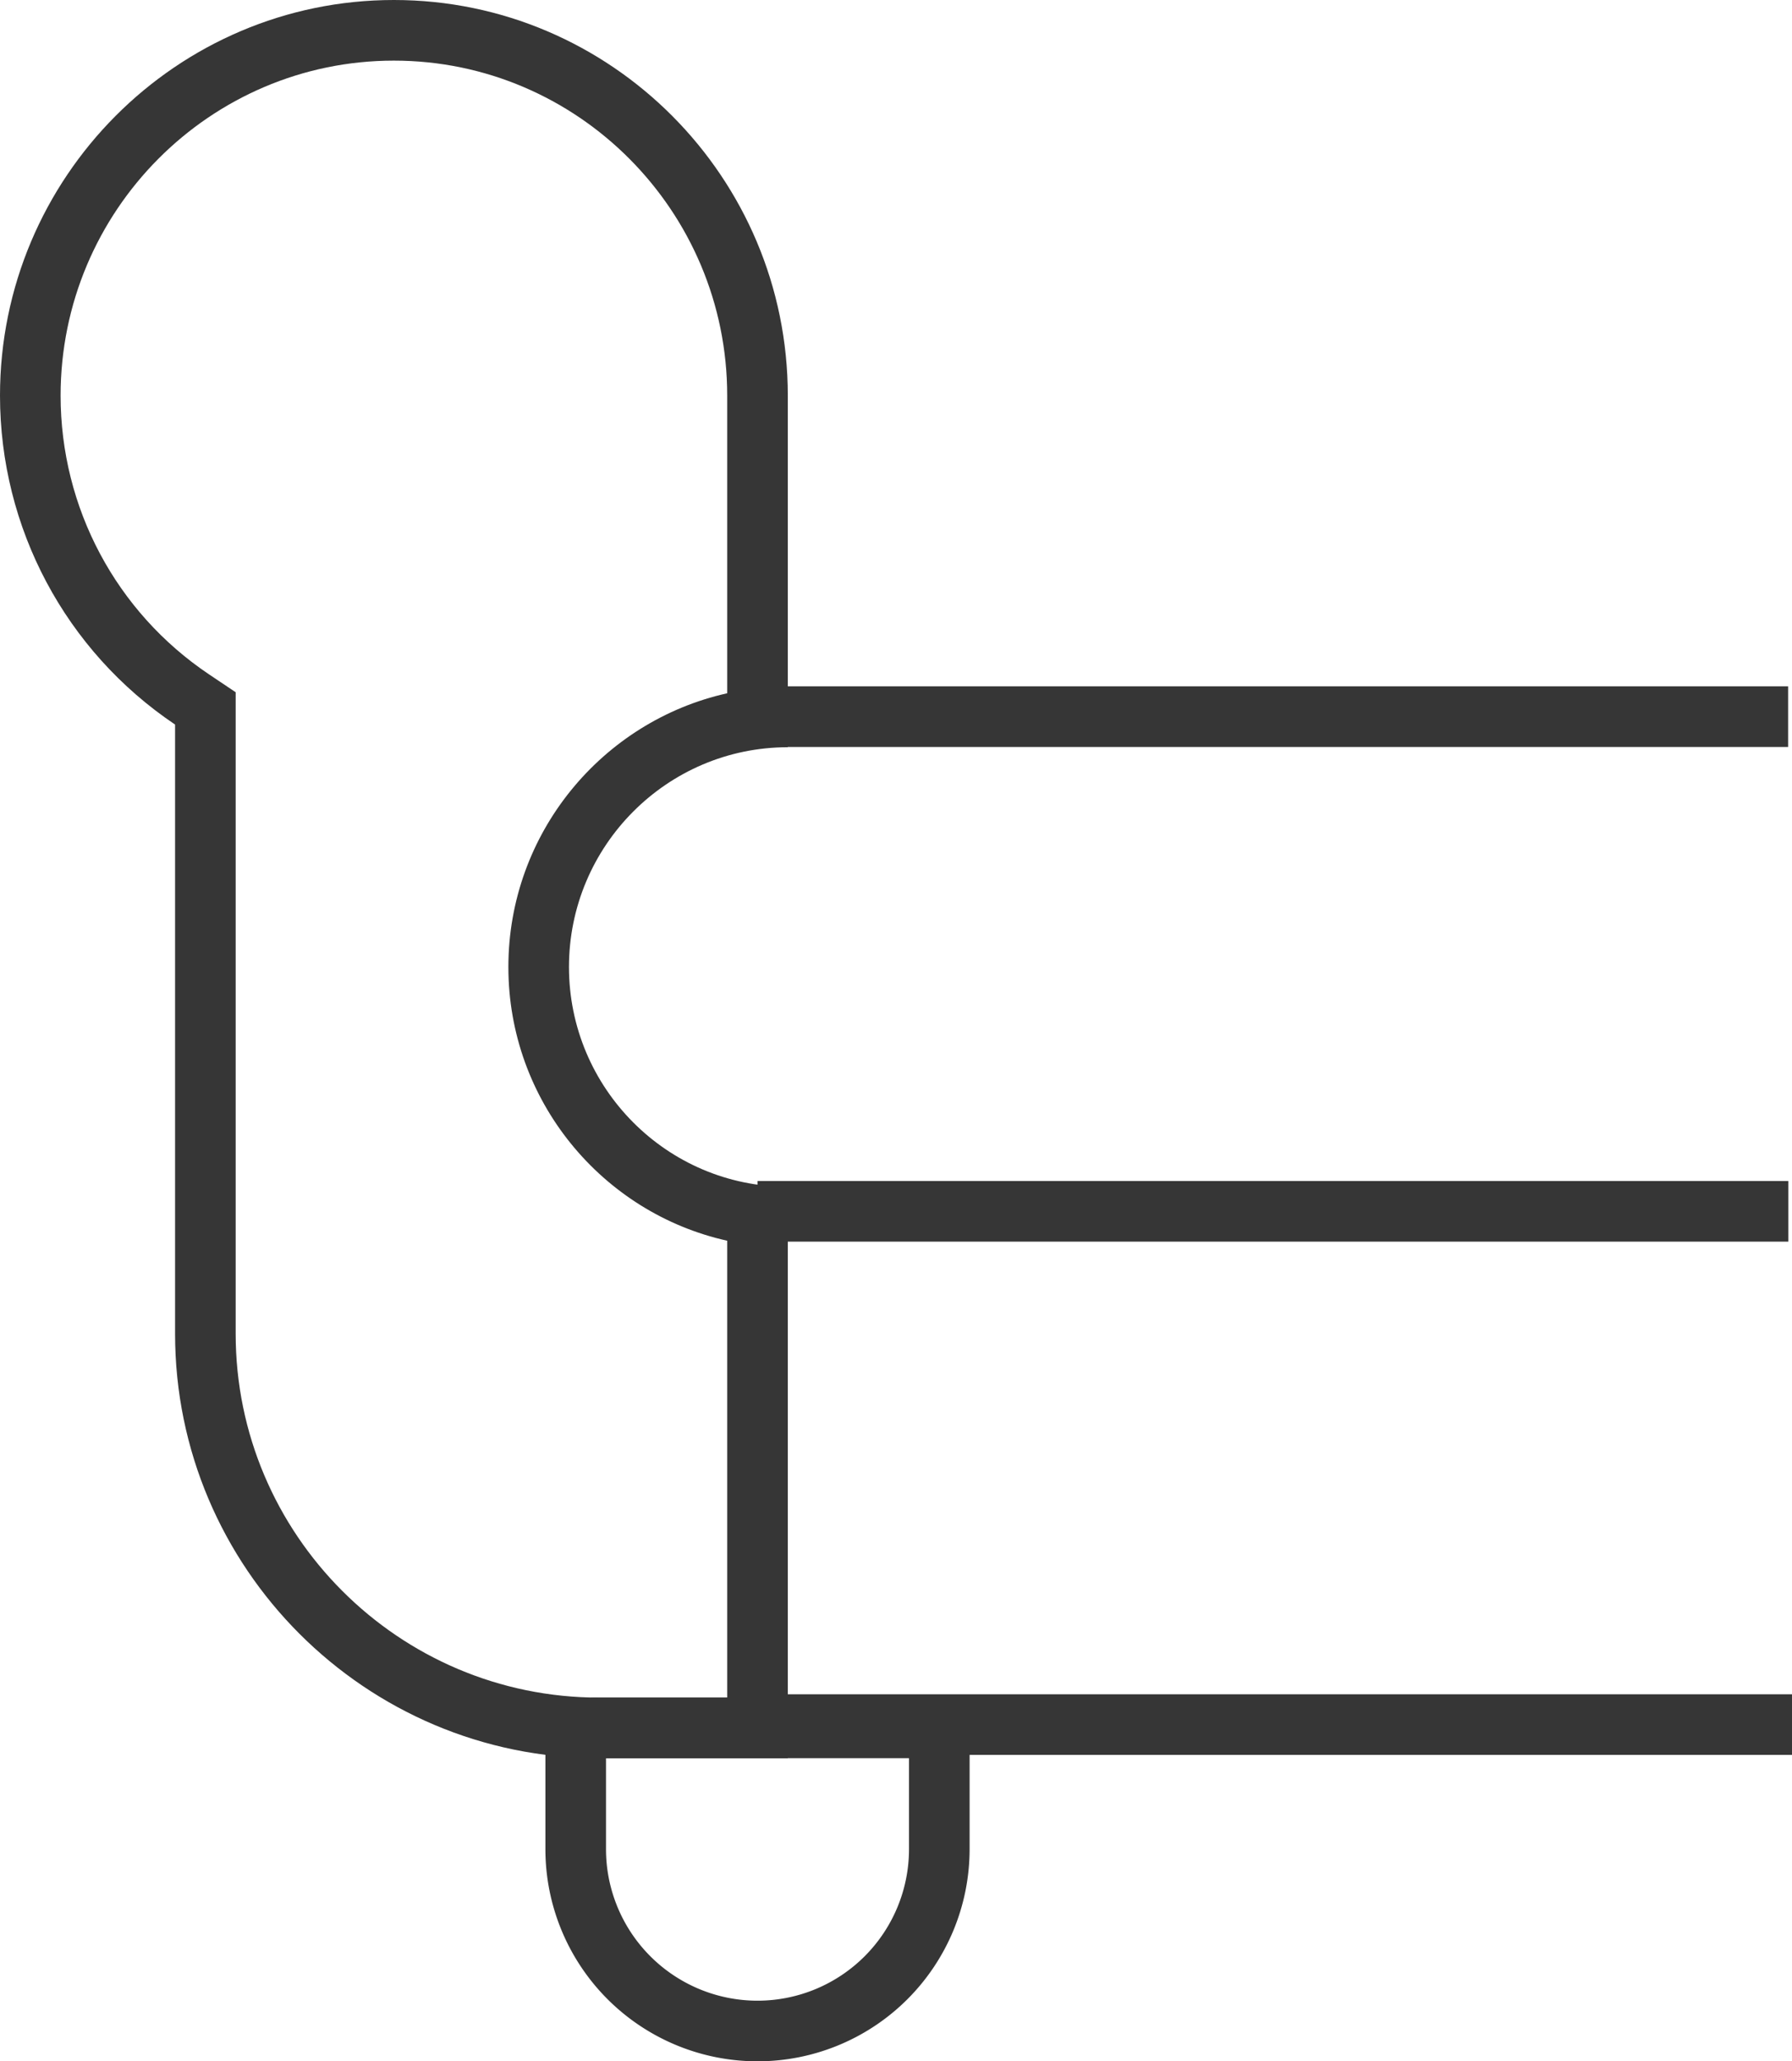
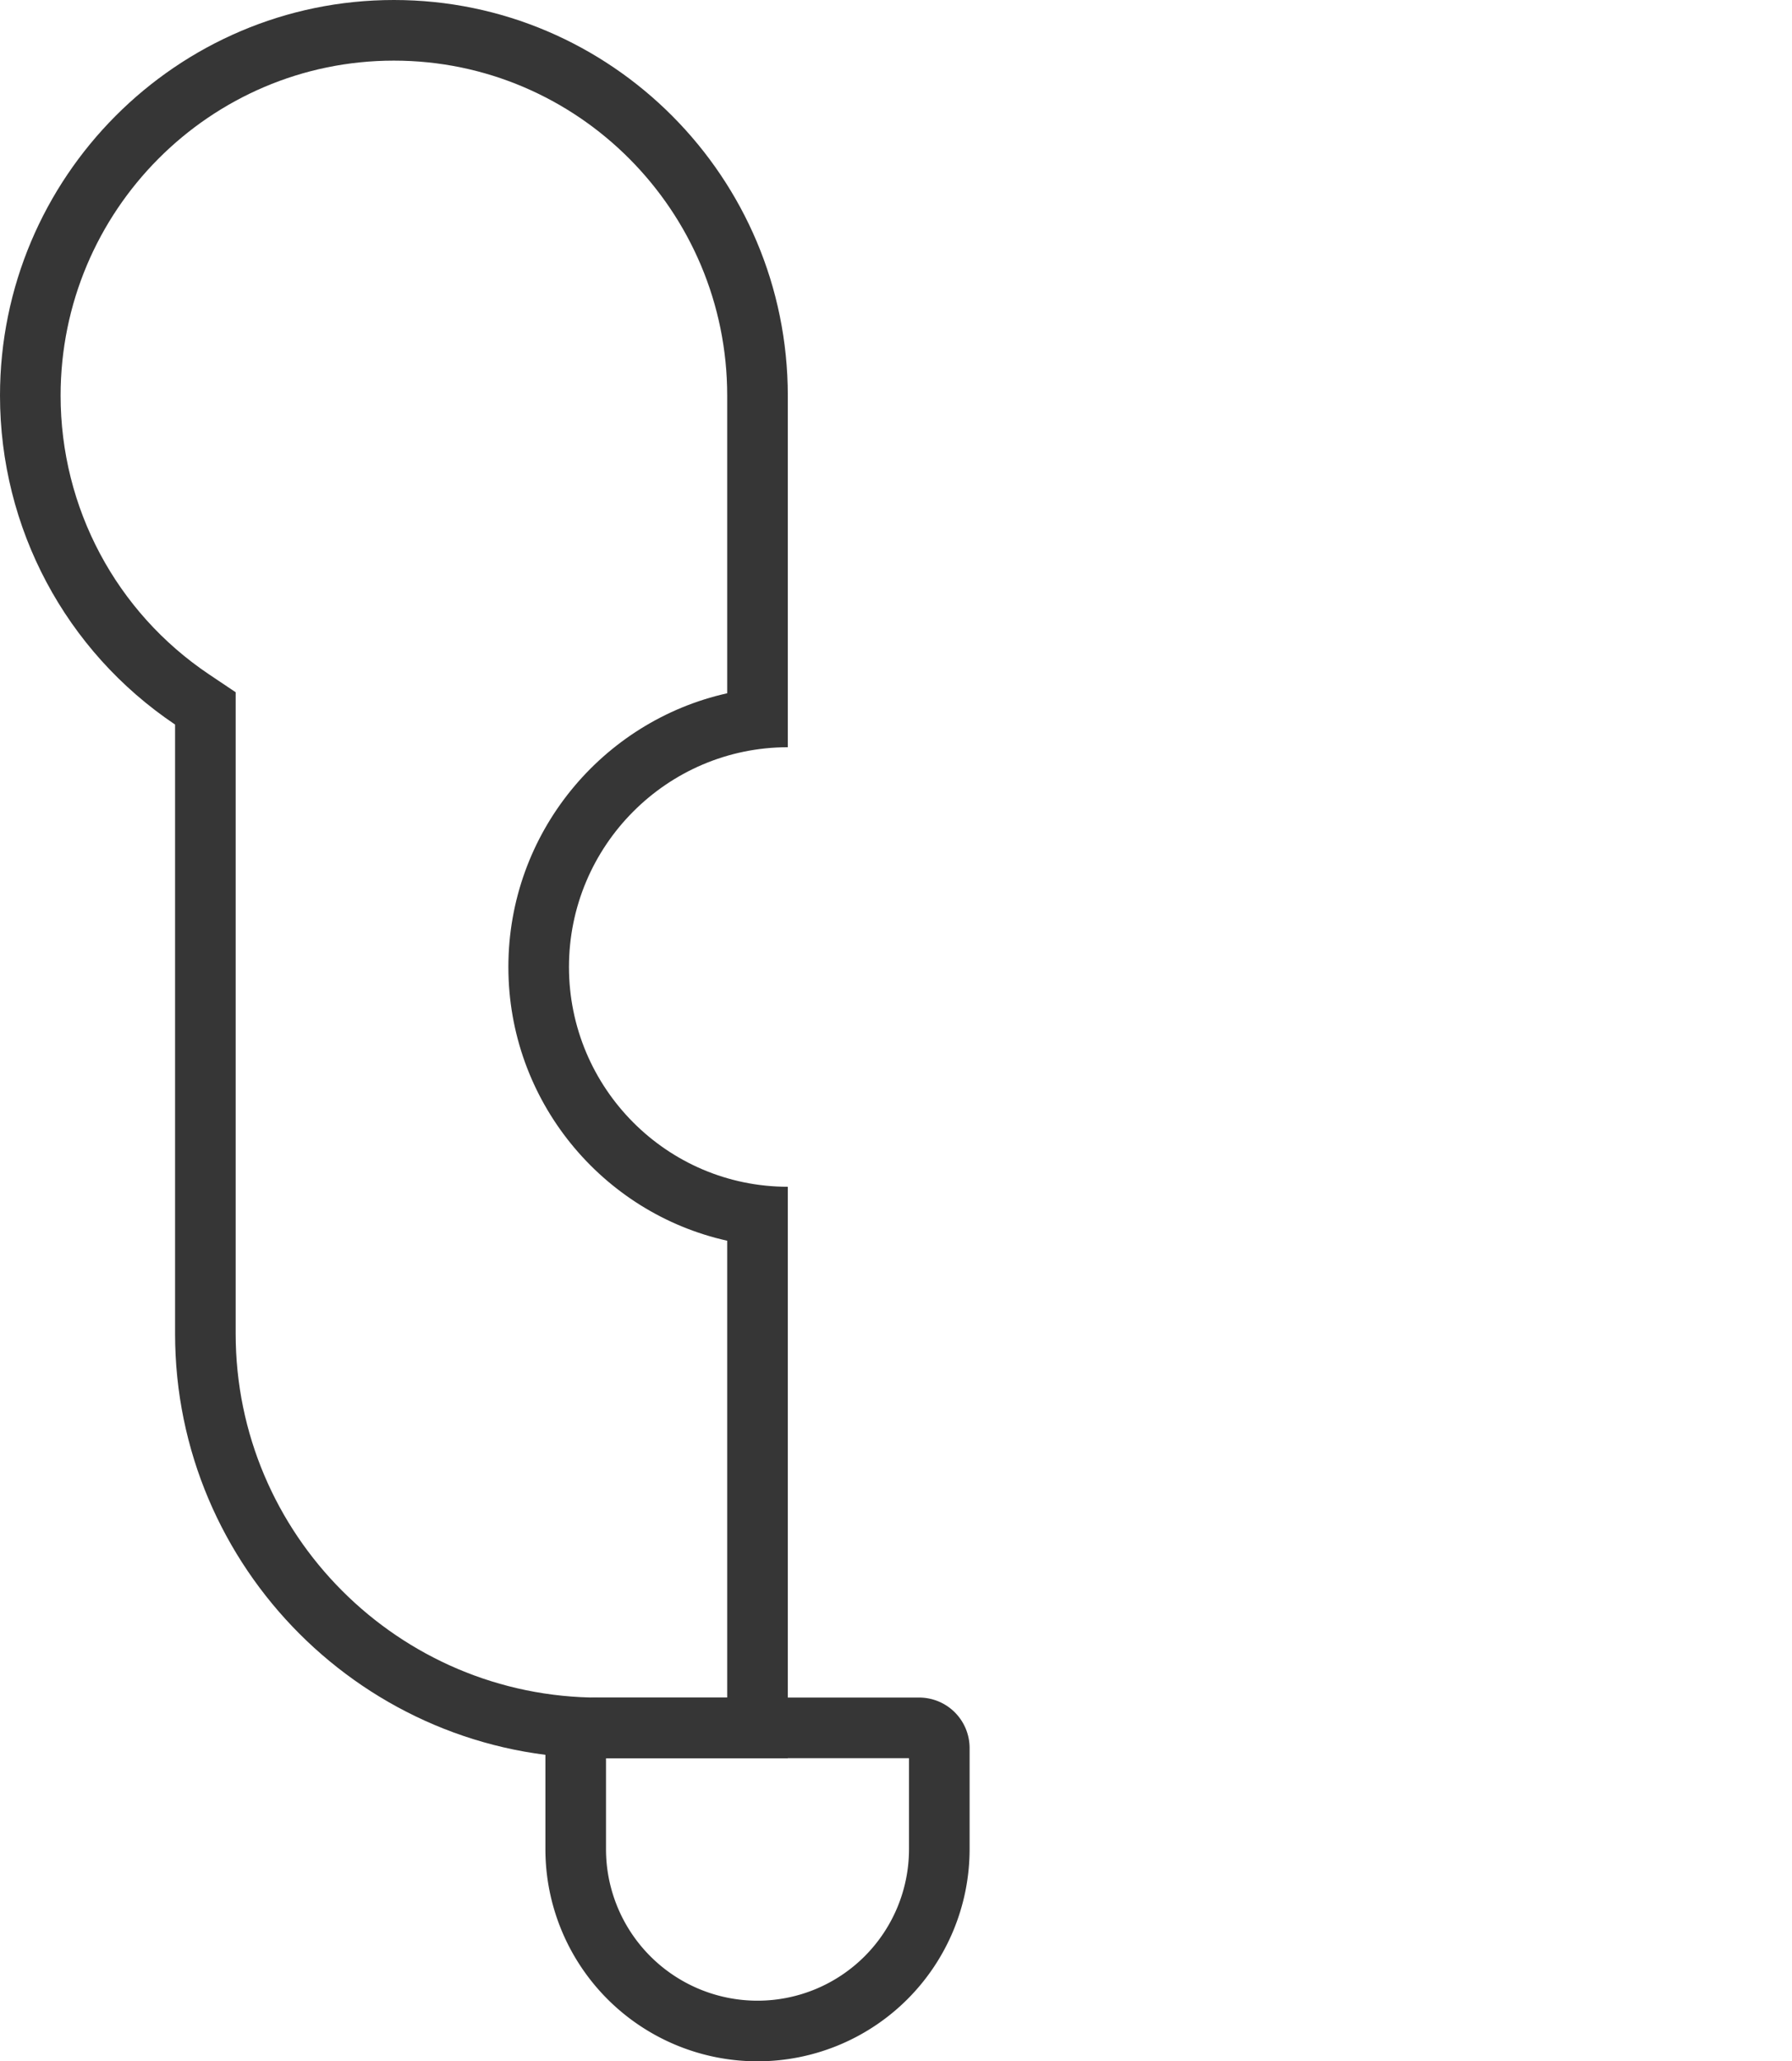
<svg xmlns="http://www.w3.org/2000/svg" width="29.571" height="34" viewBox="0 0 29.571 34">
  <g id="Group_2976" data-name="Group 2976" transform="translate(7908 -15234)">
    <g id="Subtraction_2" data-name="Subtraction 2" transform="translate(-7908 15234)" fill="none">
-       <path d="M13,29H9.889a7.008,7.008,0,0,1-7-7V11.951A6.516,6.516,0,1,1,13,6.525v5.8a3.625,3.625,0,0,0,0,7.25V29Z" stroke="none" />
      <path d="M 12 28.001 L 12 20.465 C 9.936 20.006 8.389 18.156 8.389 15.95 C 8.389 13.745 9.936 11.895 12 11.435 L 12 6.525 C 12 3.478 9.532 1 6.5 1 C 3.467 1 1 3.478 1 6.525 C 1 8.374 1.915 10.092 3.446 11.121 L 3.889 11.418 L 3.889 11.951 L 3.889 22 C 3.889 25.309 6.581 28.001 9.889 28.001 L 12 28.001 M 13 29.001 L 12.999 29.001 L 9.889 29.001 C 6.029 29.001 2.889 25.86 2.889 22 L 2.889 11.951 C 1.08 10.736 2.052307195299363e-07 8.708 2.052307195299363e-07 6.525 C 2.052307195299363e-07 2.927 2.916 -1.525879866903779e-09 6.5 -1.525879866903779e-09 C 10.084 -1.525879866903779e-09 13 2.927 13 6.525 L 13 12.325 C 11.007 12.326 9.389 13.952 9.389 15.95 C 9.389 17.949 11.009 19.575 13 19.575 L 13 29 L 13 29.001 Z" stroke="none" fill="#363636" />
    </g>
    <g id="Rectangle_334" data-name="Rectangle 334" transform="translate(-7899 15262)" fill="none" stroke="#363636" stroke-width="1">
      <path d="M0,0H7A0,0,0,0,1,7,0V2.5A3.5,3.5,0,0,1,3.5,6h0A3.5,3.5,0,0,1,0,2.5V0A0,0,0,0,1,0,0Z" stroke="none" />
      <path d="M.833.5H6.167A.333.333,0,0,1,6.5.833V2.5a3,3,0,0,1-3,3h0a3,3,0,0,1-3-3V.833A.333.333,0,0,1,.833.5Z" fill="none" />
    </g>
-     <path id="Path_3174" data-name="Path 3174" d="M-7895.5,15245.821h17.007" fill="none" stroke="#363636" stroke-width="1" />
-     <path id="Path_3175" data-name="Path 3175" d="M-7895.5,15253.98h17.01" fill="none" stroke="#363636" stroke-width="1" />
-     <path id="Path_3176" data-name="Path 3176" d="M-7895.5,15262.446h17.071" fill="none" stroke="#363636" stroke-width="1" />
  </g>
</svg>